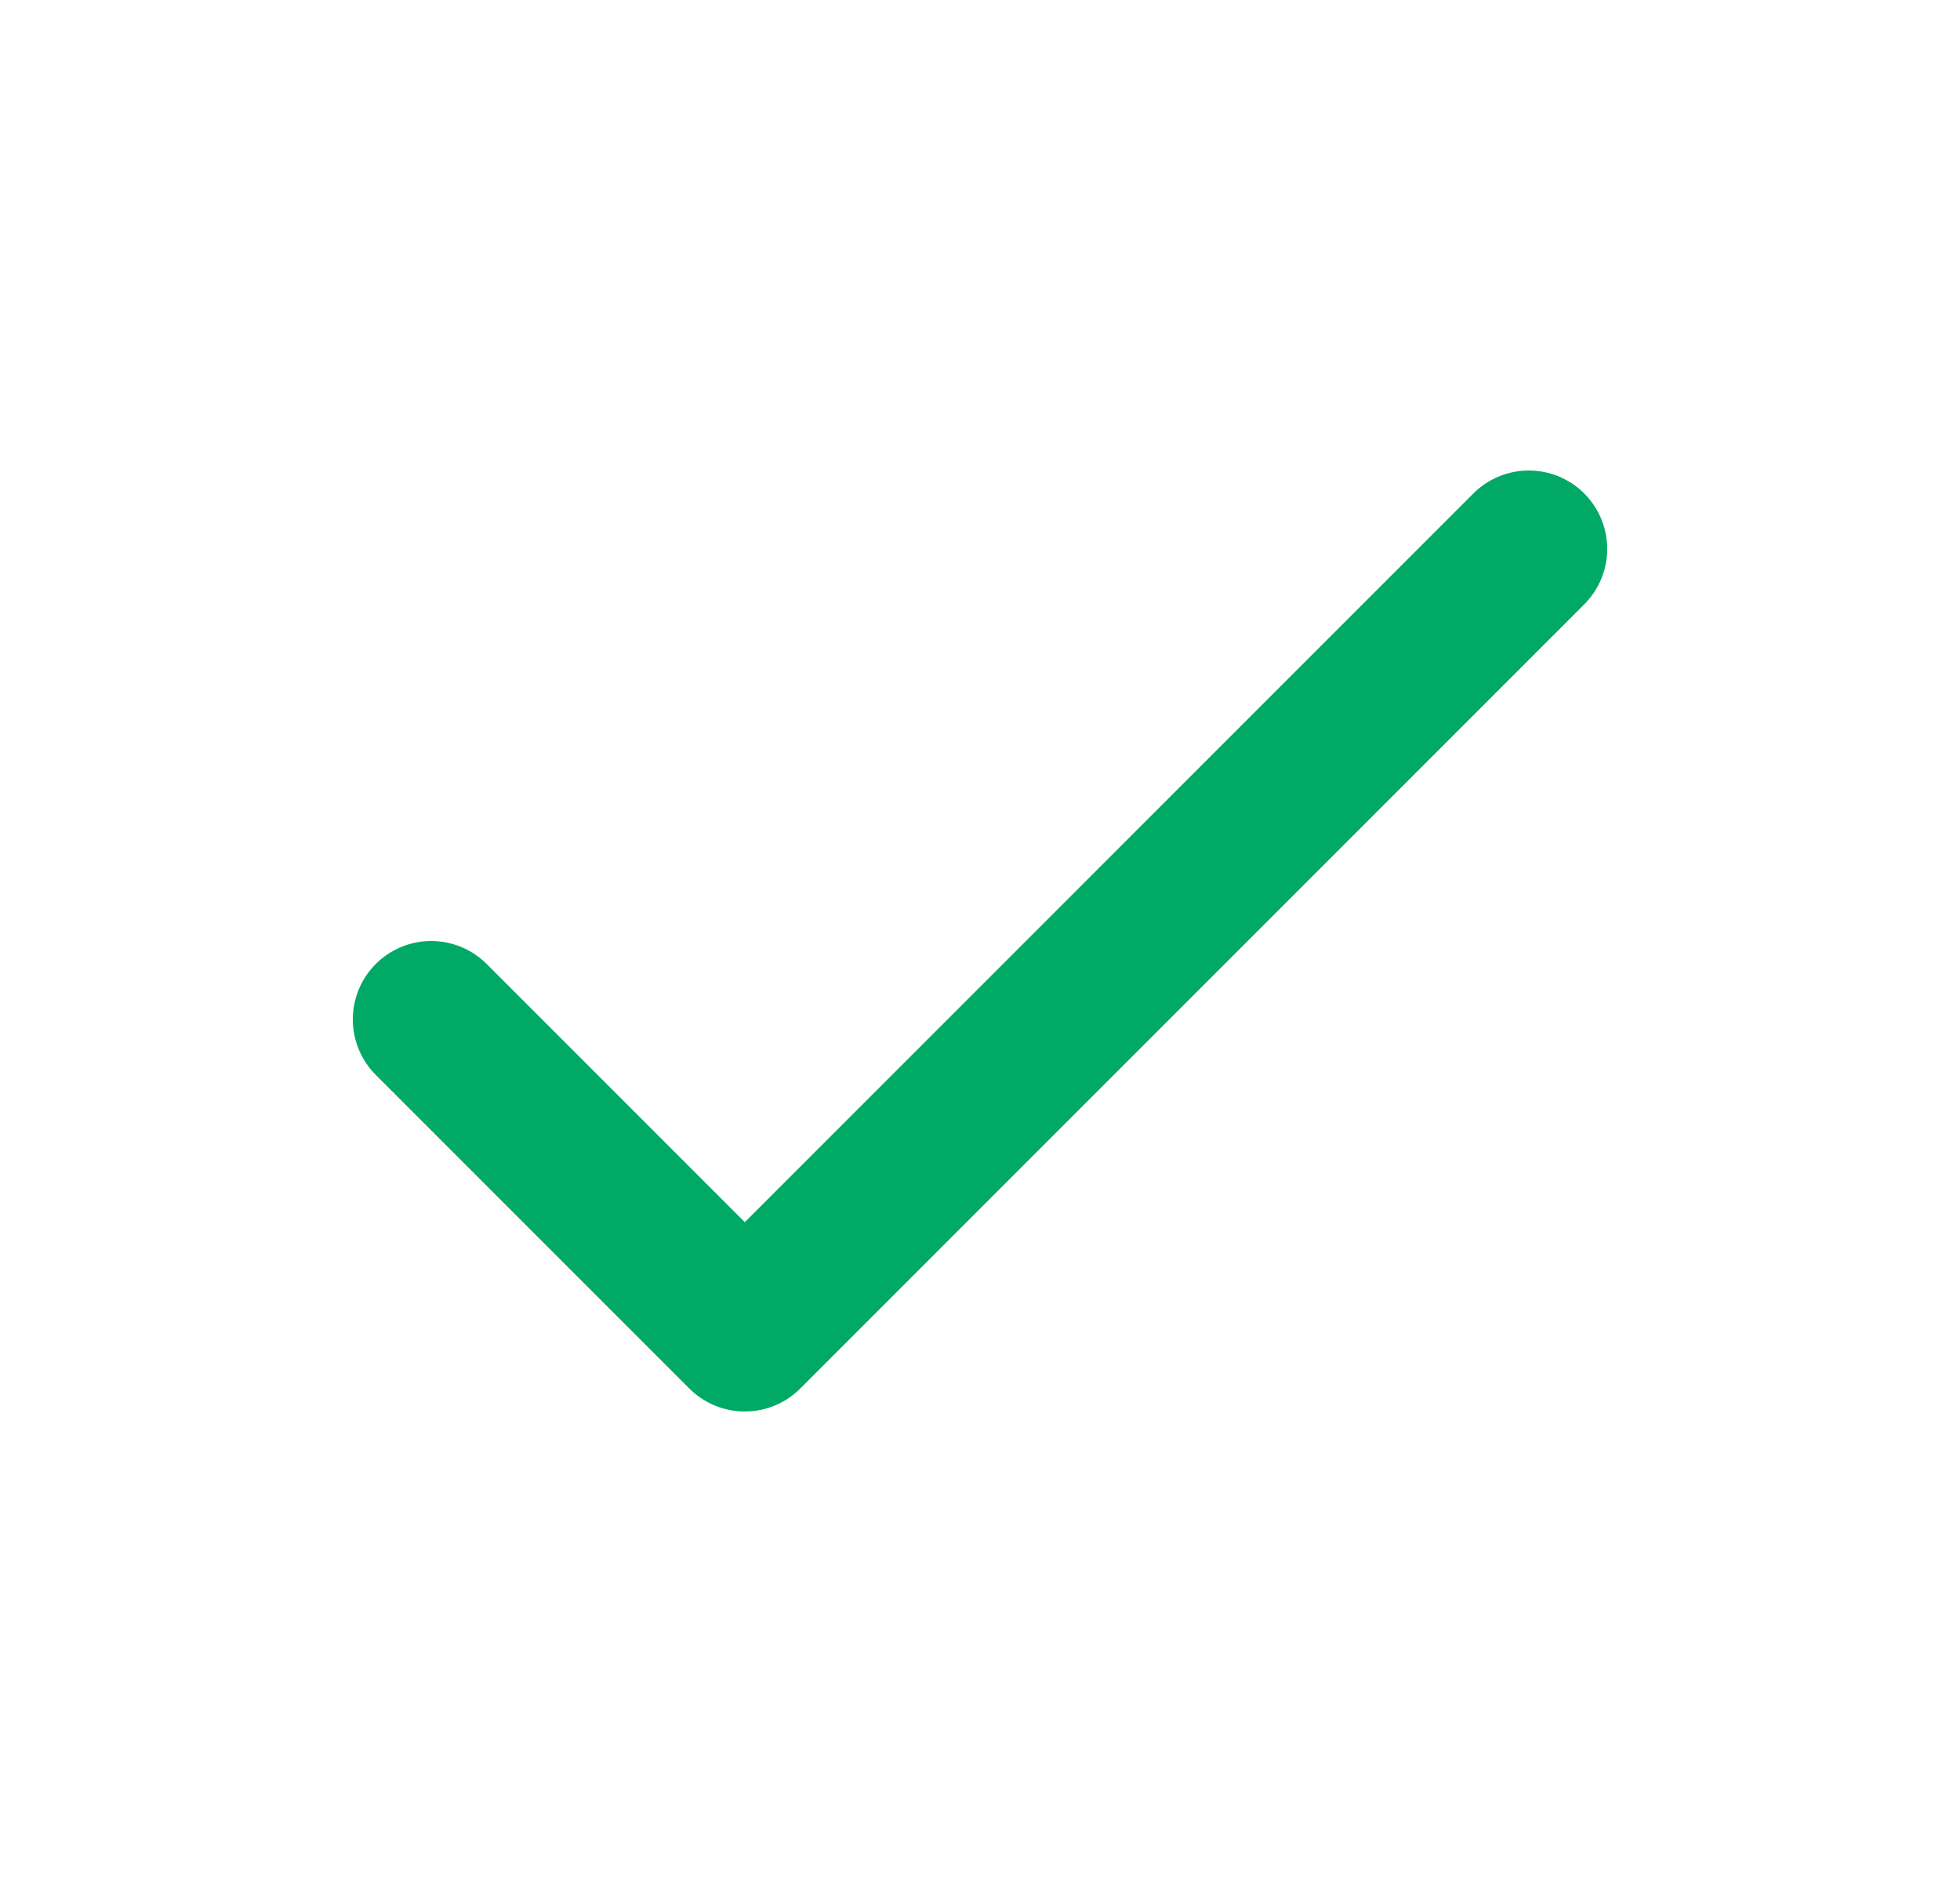
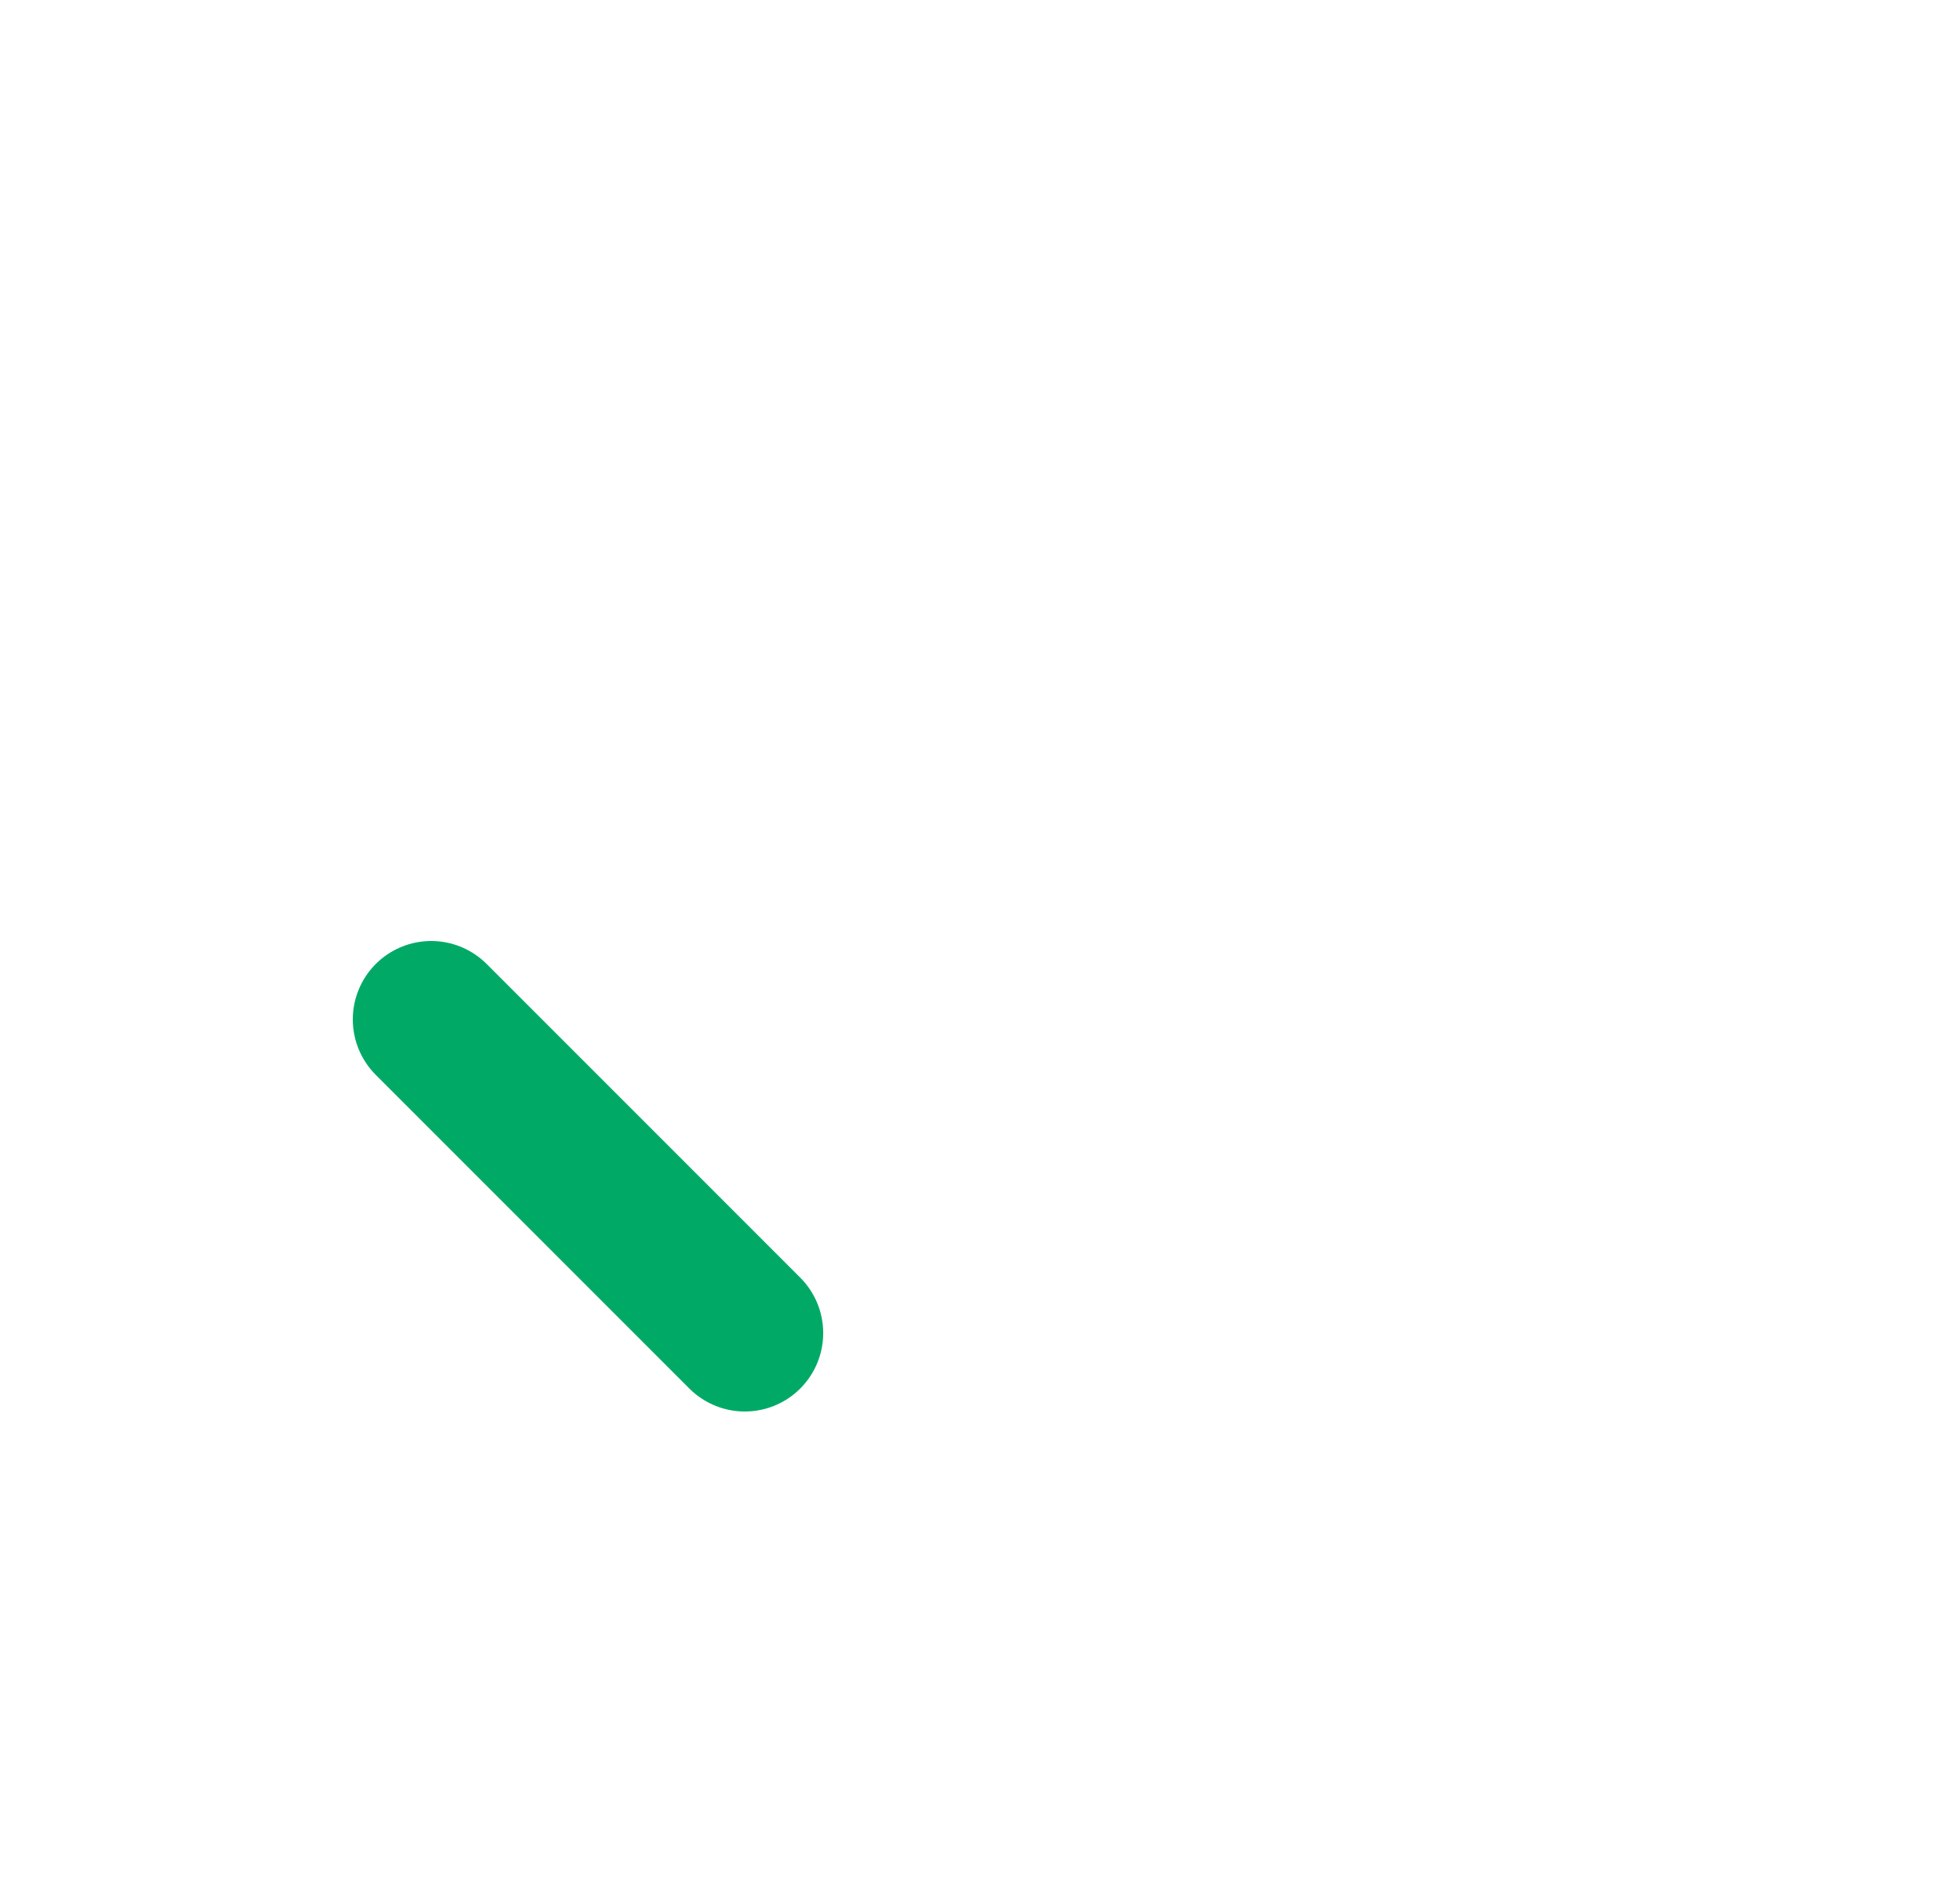
<svg xmlns="http://www.w3.org/2000/svg" width="25" height="24" viewBox="0 0 25 24" fill="none">
  <g id="Check">
-     <path id="Icon" d="M5.5 13L9.5 17L19.5 7" stroke="#00AA66" stroke-width="2" stroke-linecap="round" stroke-linejoin="round" />
+     <path id="Icon" d="M5.5 13L9.5 17" stroke="#00AA66" stroke-width="2" stroke-linecap="round" stroke-linejoin="round" />
  </g>
</svg>